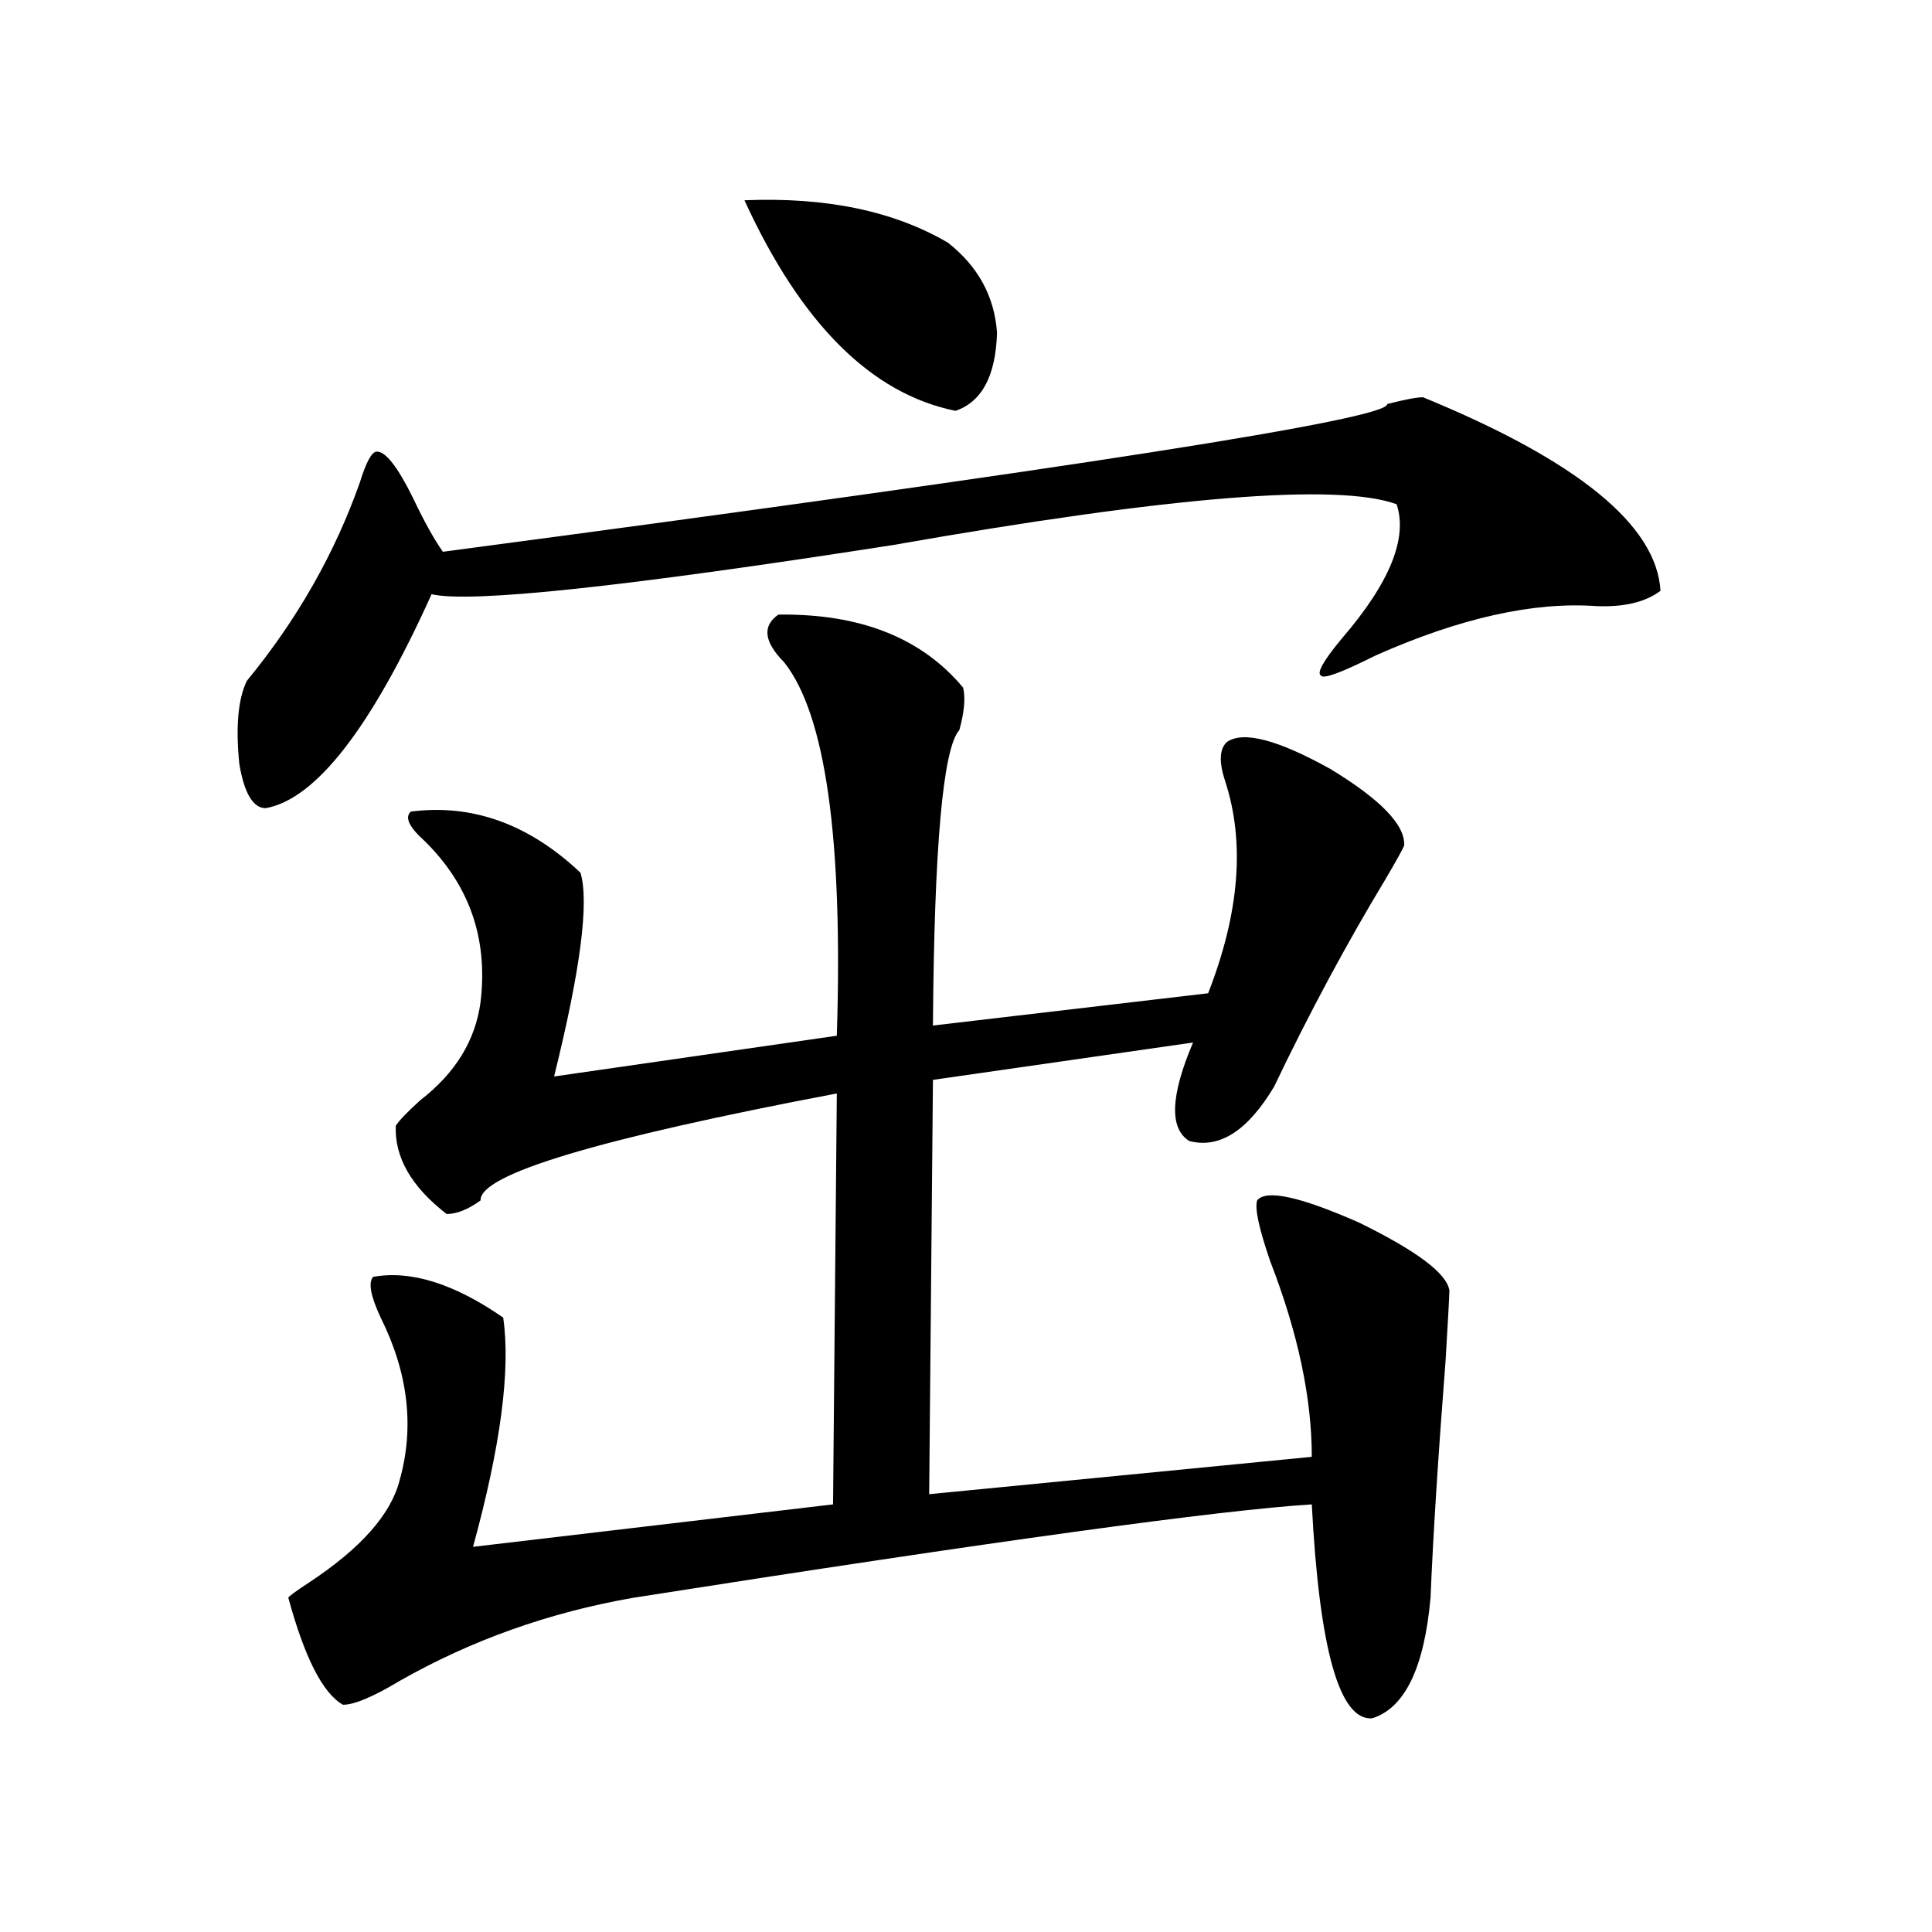
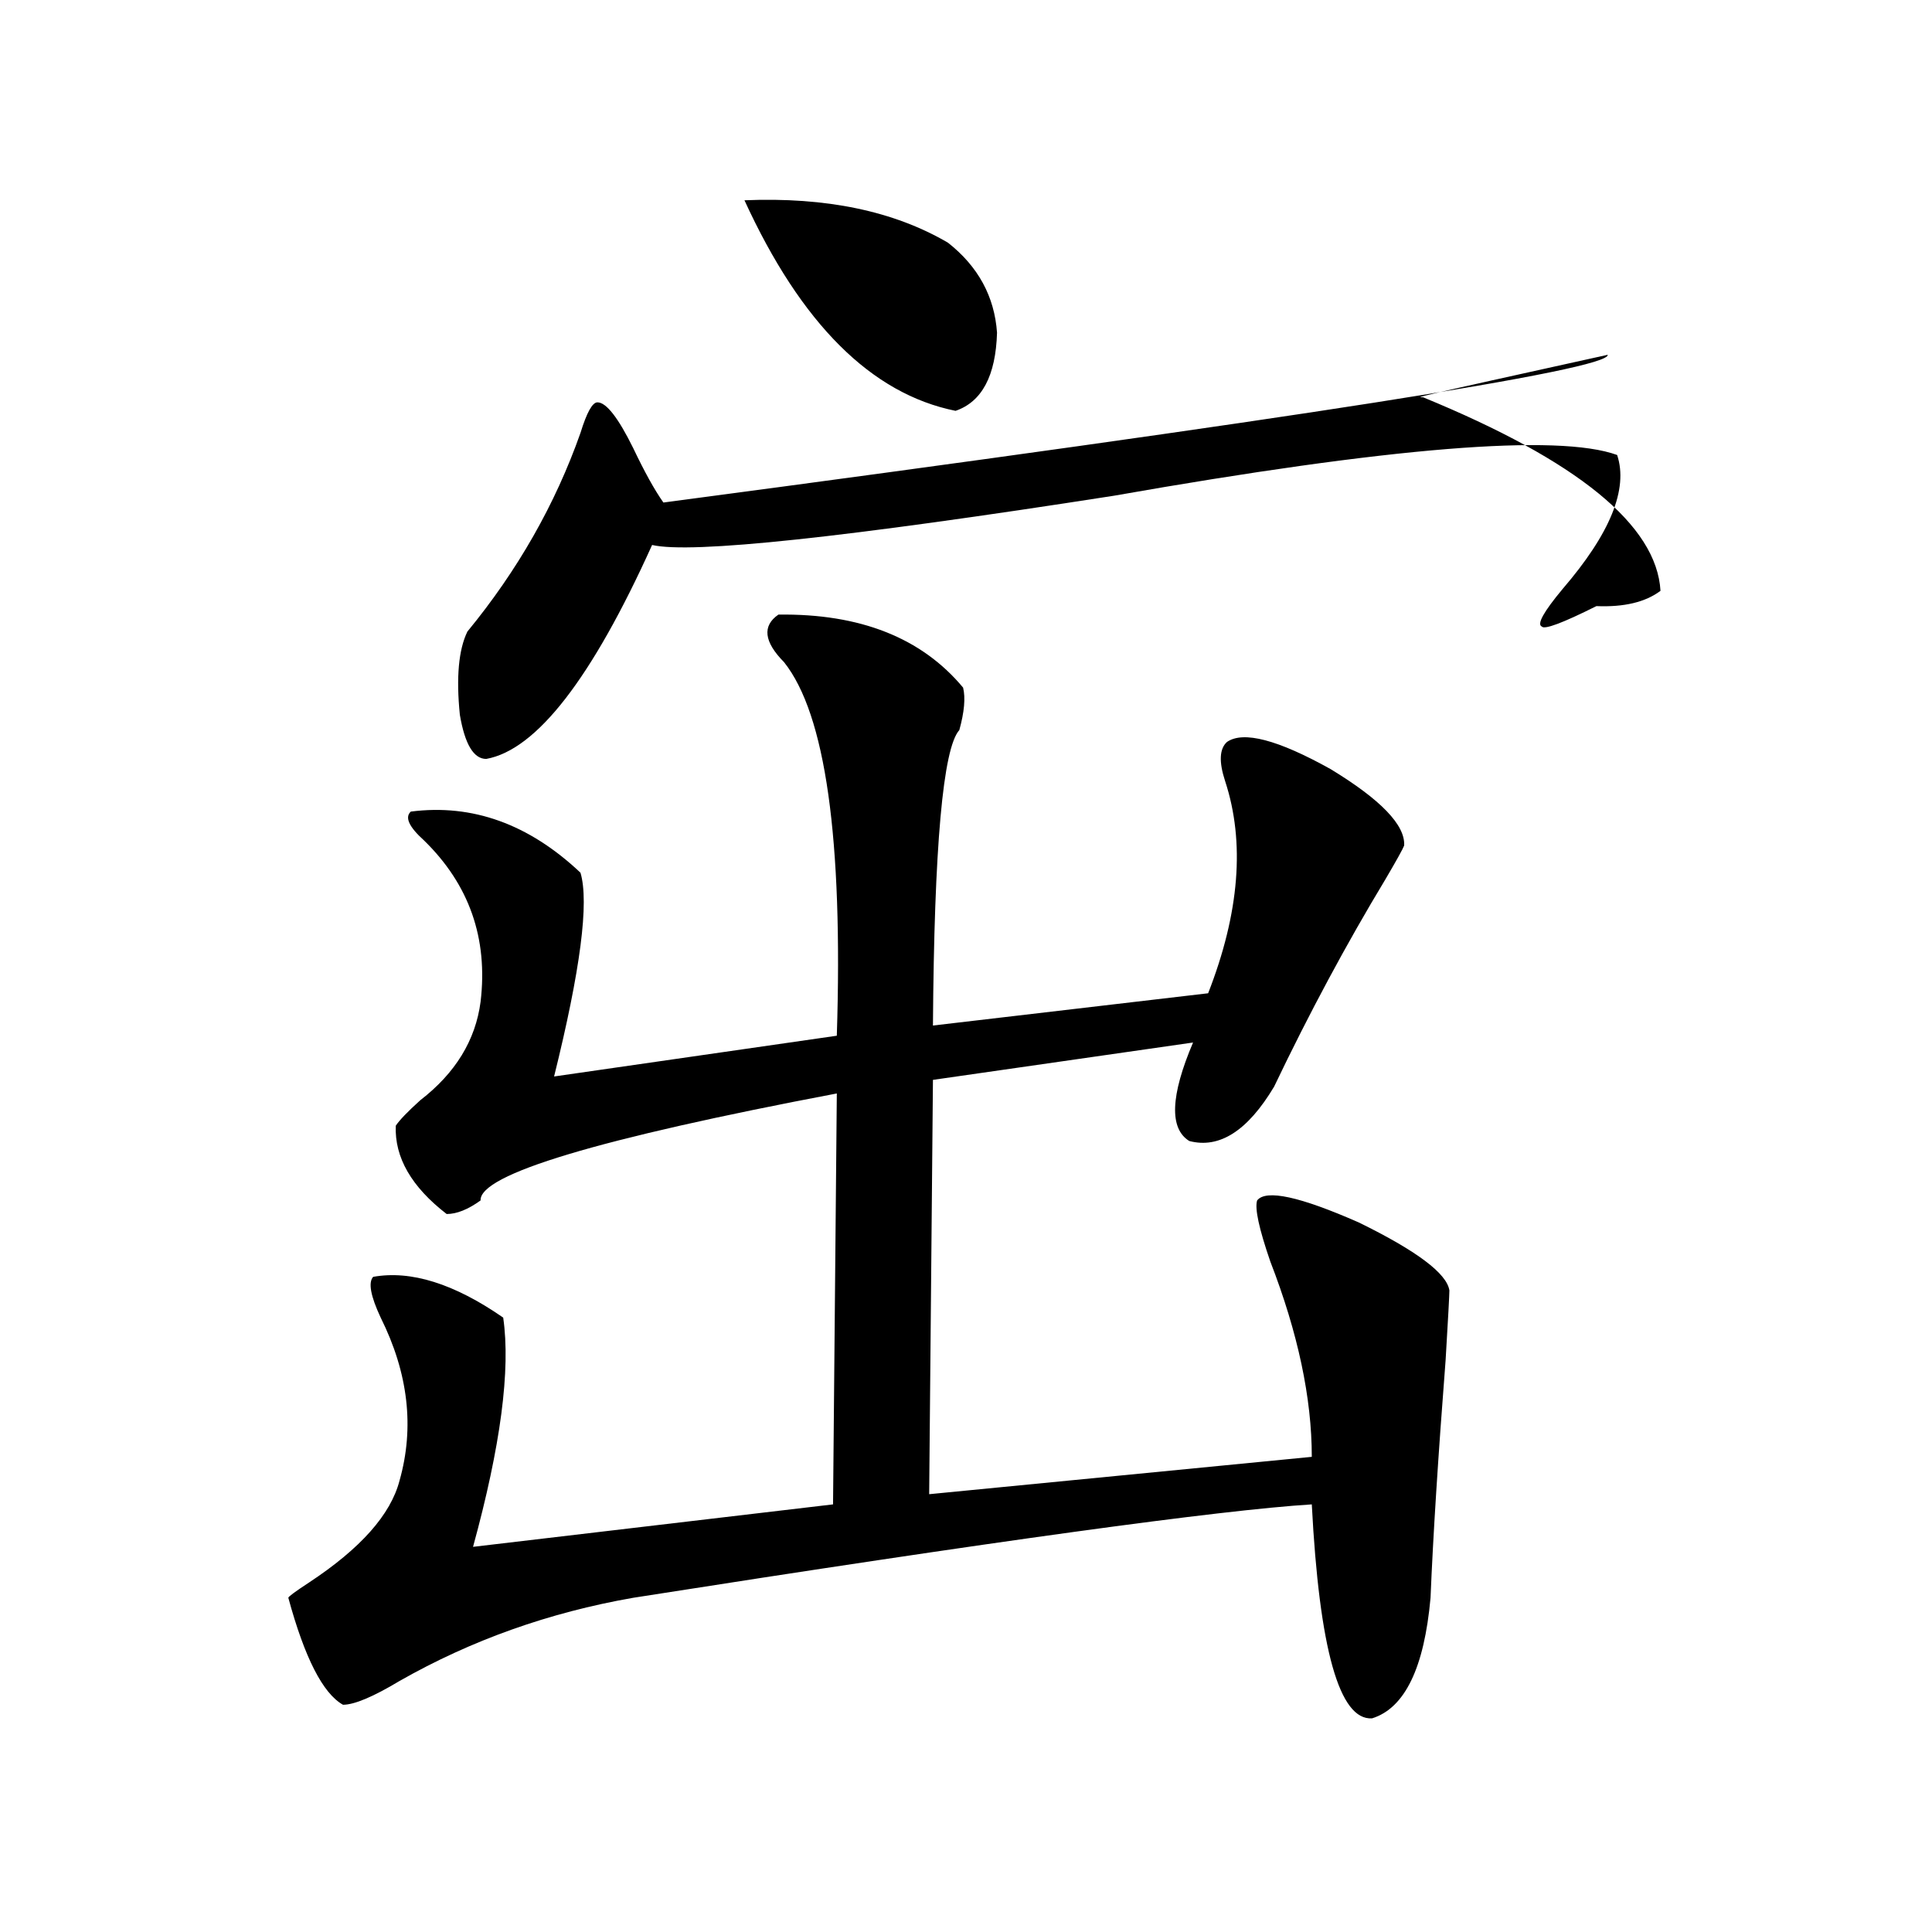
<svg xmlns="http://www.w3.org/2000/svg" version="1.1" id="图层_1" x="0px" y="0px" width="1000px" height="1000px" viewBox="0 0 1000 1000" enable-background="new 0 0 1000 1000" xml:space="preserve">
-   <path d="M736.543,205.617c79.998,32.822,120.973,66.221,122.924,100.195c-7.805,5.864-18.871,8.501-33.17,7.91  c-32.529-2.334-70.577,6.152-114.144,25.488c-17.561,8.789-26.996,12.305-28.292,10.547c-2.606-1.167,0.976-7.607,10.731-19.336  c24.71-28.701,34.146-51.855,28.292-69.434c-30.578-11.123-117.405-4.092-260.481,21.094  c-139.188,21.685-218.866,30.186-239.018,25.488c-31.219,69.146-59.846,106.06-85.852,110.742c-6.509,0-11.067-7.607-13.658-22.852  c-1.951-19.336-0.656-33.687,3.902-43.066c26.005-31.641,45.517-65.918,58.535-102.832c3.247-10.547,6.173-15.82,8.78-15.82  c4.542,0,10.731,7.91,18.536,23.73c5.854,12.305,11.051,21.685,15.609,28.125c327.141-43.354,490.064-68.843,488.768-76.465  C727.107,206.799,733.281,205.617,736.543,205.617z M402.893,318.117c42.271-0.576,74.145,12.017,95.607,37.793  c1.296,5.273,0.641,12.607-1.951,21.973c-8.46,9.38-13.018,60.356-13.658,152.93l142.436-16.699  c16.25-41.597,19.177-78.223,8.78-109.863c-3.262-9.956-2.927-16.699,0.976-20.215c8.445-5.85,26.341-1.167,53.657,14.063  c26.006,15.82,38.688,29.004,38.048,39.551c-0.655,1.758-3.902,7.622-9.756,17.578c-20.167,33.398-39.358,69.146-57.56,107.227  c-13.658,22.852-28.292,32.231-43.901,28.125c-10.411-6.44-9.756-23.428,1.951-50.977l-134.631,19.336l-1.951,214.453  l198.044-19.336c0-30.459-7.164-64.16-21.463-101.074c-5.854-16.987-8.14-27.534-6.829-31.641  c4.543-5.85,22.104-2.046,52.682,11.426c29.908,14.653,45.518,26.367,46.828,35.156c0,2.349-0.655,14.365-1.951,36.035  c-3.902,50.4-6.509,91.406-7.805,123.047c-3.262,36.324-13.338,57.129-30.243,62.402c-16.92,1.168-27.316-35.746-31.219-110.742  c-47.483,2.939-164.554,19.048-351.211,48.34c-43.581,7.608-83.9,21.973-120.972,43.066c-13.658,8.199-23.414,12.305-29.268,12.305  c-10.412-5.863-19.847-24.32-28.292-55.371c0-0.576,3.567-3.213,10.731-7.91c26.661-17.578,42.27-35.156,46.828-52.734  c7.805-27.534,4.542-55.659-9.756-84.375c-5.213-11.123-6.509-18.154-3.902-21.094c19.512-3.516,41.95,3.516,67.315,21.094  c3.902,26.958-1.311,66.509-15.609,118.652l186.337-21.973l1.951-212.695c-123.579,23.442-185.041,41.899-184.386,55.371  c-6.509,4.697-12.362,7.031-17.56,7.031c-18.216-14.063-26.997-29.292-26.341-45.703c1.951-2.925,6.173-7.319,12.683-13.184  c18.201-14.063,28.612-31.05,31.218-50.977c3.902-32.808-5.854-60.645-29.267-83.496c-7.805-7.031-10.091-12.002-6.829-14.941  c31.859-4.092,61.126,6.455,87.802,31.641c4.543,15.244,0,50.4-13.658,105.469l146.338-21.094  c3.247-101.953-5.854-166.401-27.316-193.359C395.408,332.18,394.433,323.981,402.893,318.117z M385.332,103.664  c42.271-1.758,77.392,5.576,105.363,21.973c15.609,12.305,24.055,27.837,25.365,46.582c-0.655,22.275-7.805,35.747-21.463,40.43  C451.017,203.859,414.6,167.536,385.332,103.664z" />
+   <path d="M736.543,205.617c79.998,32.822,120.973,66.221,122.924,100.195c-7.805,5.864-18.871,8.501-33.17,7.91  c-17.561,8.789-26.996,12.305-28.292,10.547c-2.606-1.167,0.976-7.607,10.731-19.336  c24.71-28.701,34.146-51.855,28.292-69.434c-30.578-11.123-117.405-4.092-260.481,21.094  c-139.188,21.685-218.866,30.186-239.018,25.488c-31.219,69.146-59.846,106.06-85.852,110.742c-6.509,0-11.067-7.607-13.658-22.852  c-1.951-19.336-0.656-33.687,3.902-43.066c26.005-31.641,45.517-65.918,58.535-102.832c3.247-10.547,6.173-15.82,8.78-15.82  c4.542,0,10.731,7.91,18.536,23.73c5.854,12.305,11.051,21.685,15.609,28.125c327.141-43.354,490.064-68.843,488.768-76.465  C727.107,206.799,733.281,205.617,736.543,205.617z M402.893,318.117c42.271-0.576,74.145,12.017,95.607,37.793  c1.296,5.273,0.641,12.607-1.951,21.973c-8.46,9.38-13.018,60.356-13.658,152.93l142.436-16.699  c16.25-41.597,19.177-78.223,8.78-109.863c-3.262-9.956-2.927-16.699,0.976-20.215c8.445-5.85,26.341-1.167,53.657,14.063  c26.006,15.82,38.688,29.004,38.048,39.551c-0.655,1.758-3.902,7.622-9.756,17.578c-20.167,33.398-39.358,69.146-57.56,107.227  c-13.658,22.852-28.292,32.231-43.901,28.125c-10.411-6.44-9.756-23.428,1.951-50.977l-134.631,19.336l-1.951,214.453  l198.044-19.336c0-30.459-7.164-64.16-21.463-101.074c-5.854-16.987-8.14-27.534-6.829-31.641  c4.543-5.85,22.104-2.046,52.682,11.426c29.908,14.653,45.518,26.367,46.828,35.156c0,2.349-0.655,14.365-1.951,36.035  c-3.902,50.4-6.509,91.406-7.805,123.047c-3.262,36.324-13.338,57.129-30.243,62.402c-16.92,1.168-27.316-35.746-31.219-110.742  c-47.483,2.939-164.554,19.048-351.211,48.34c-43.581,7.608-83.9,21.973-120.972,43.066c-13.658,8.199-23.414,12.305-29.268,12.305  c-10.412-5.863-19.847-24.32-28.292-55.371c0-0.576,3.567-3.213,10.731-7.91c26.661-17.578,42.27-35.156,46.828-52.734  c7.805-27.534,4.542-55.659-9.756-84.375c-5.213-11.123-6.509-18.154-3.902-21.094c19.512-3.516,41.95,3.516,67.315,21.094  c3.902,26.958-1.311,66.509-15.609,118.652l186.337-21.973l1.951-212.695c-123.579,23.442-185.041,41.899-184.386,55.371  c-6.509,4.697-12.362,7.031-17.56,7.031c-18.216-14.063-26.997-29.292-26.341-45.703c1.951-2.925,6.173-7.319,12.683-13.184  c18.201-14.063,28.612-31.05,31.218-50.977c3.902-32.808-5.854-60.645-29.267-83.496c-7.805-7.031-10.091-12.002-6.829-14.941  c31.859-4.092,61.126,6.455,87.802,31.641c4.543,15.244,0,50.4-13.658,105.469l146.338-21.094  c3.247-101.953-5.854-166.401-27.316-193.359C395.408,332.18,394.433,323.981,402.893,318.117z M385.332,103.664  c42.271-1.758,77.392,5.576,105.363,21.973c15.609,12.305,24.055,27.837,25.365,46.582c-0.655,22.275-7.805,35.747-21.463,40.43  C451.017,203.859,414.6,167.536,385.332,103.664z" />
</svg>